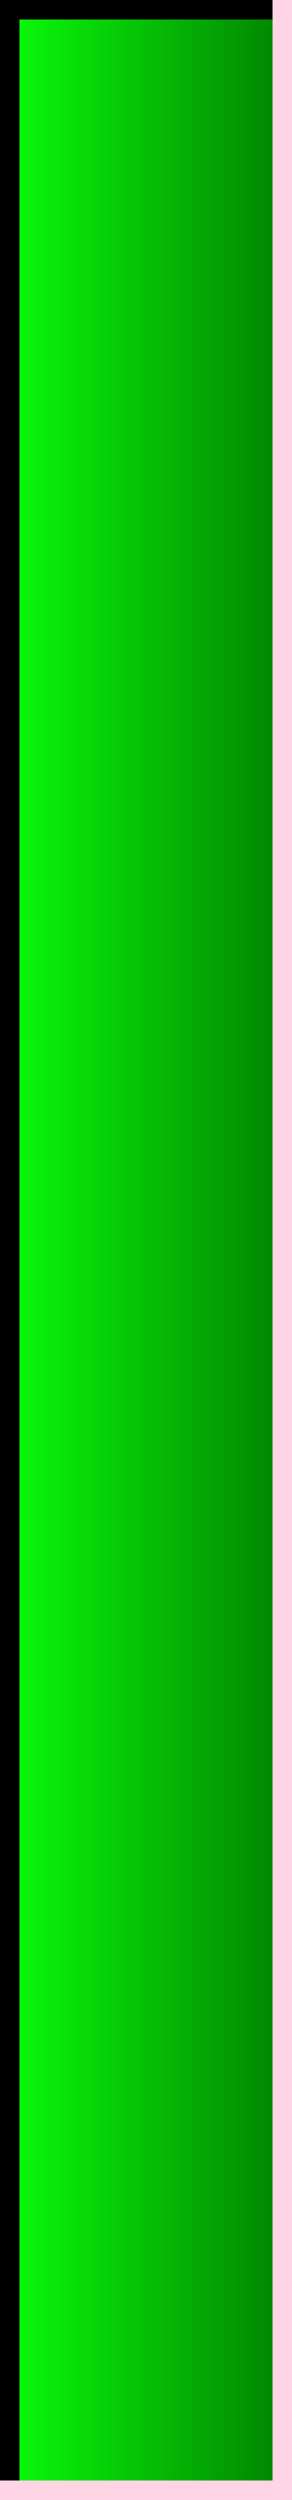
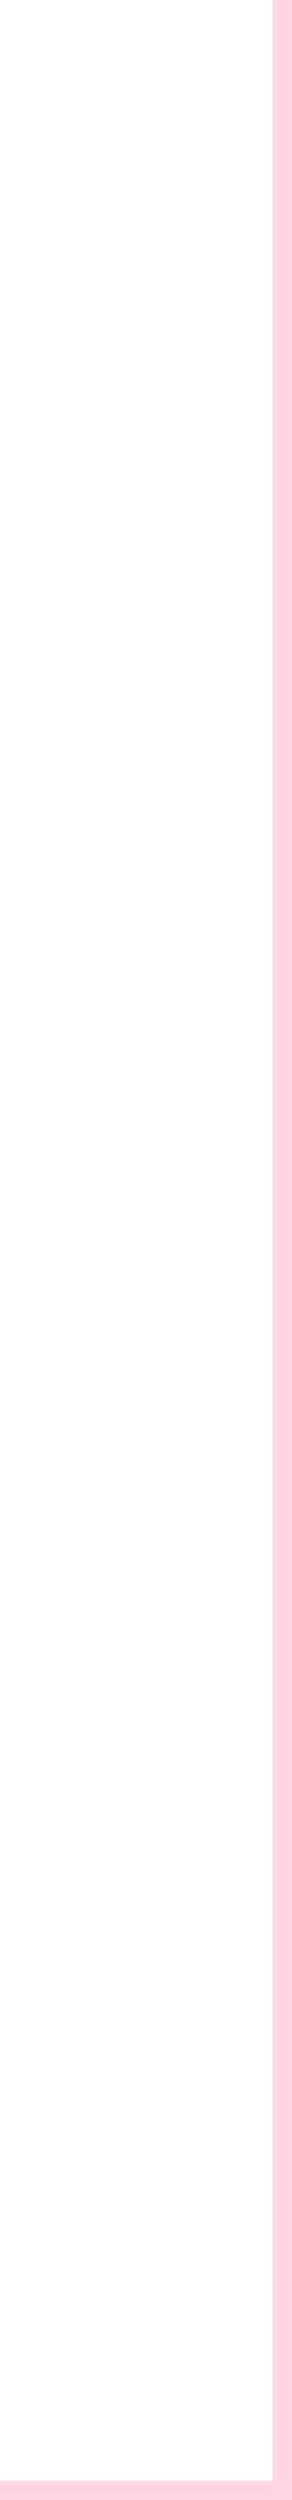
<svg xmlns="http://www.w3.org/2000/svg" xmlns:ns1="http://www.inkscape.org/namespaces/inkscape" xmlns:ns2="http://sodipodi.sourceforge.net/DTD/sodipodi-0.dtd" xmlns:xlink="http://www.w3.org/1999/xlink" id="svg2" version="1.1" ns1:version="0.47pre4 r22446" width="15" height="128" ns2:docname="ymeter_green.svg">
  <defs id="defs6">
    <linearGradient id="linearGradient3601">
      <stop style="stop-color:#008000;stop-opacity:1;" offset="0" id="stop3603" />
      <stop style="stop-color:#0bff0b;stop-opacity:1;" offset="1" id="stop3605" />
    </linearGradient>
    <ns1:perspective ns2:type="inkscape:persp3d" ns1:vp_x="0 : 0.5 : 1" ns1:vp_y="0 : 1000 : 0" ns1:vp_z="1 : 0.5 : 1" ns1:persp3d-origin="0.5 : 0.33333333 : 1" id="perspective10" />
    <linearGradient ns1:collect="always" xlink:href="#linearGradient3601" id="linearGradient3607" x1="-72.678" y1="57.492" x2="-57.678" y2="57.492" gradientUnits="userSpaceOnUse" gradientTransform="translate(57.678,6.508)" />
  </defs>
  <ns2:namedview pagecolor="#ffffff" bordercolor="#70002d" borderopacity="1" objecttolerance="10" gridtolerance="10" guidetolerance="10" ns1:pageopacity="0" ns1:pageshadow="2" ns1:window-width="1280" ns1:window-height="750" id="namedview4" showgrid="false" showguides="true" ns1:guide-bbox="true" ns1:zoom="1.84375" ns1:cx="-96.364407" ns1:cy="64" ns1:window-x="0" ns1:window-y="25" ns1:window-maximized="1" ns1:current-layer="svg2" />
-   <rect style="fill:url(#linearGradient3607);fill-opacity:1;stroke:none" id="rect2818" width="15" height="128" x="-15" y="0" transform="scale(-1,1)" />
  <g id="g3609">
-     <path id="rect3594" d="M 0,0 0,1 0,128 1,128 1,1 15,1 15,0 1,0 0,0 z" style="fill:#000000;fill-opacity:1;stroke:none" />
    <path style="fill:#ffd5e5;fill-opacity:1;stroke:none" d="M 15,128 15,127 15,2.0338985e-7 l -1,0 L 14,127 -1.6949144e-8,127 l 0,1 L 14,128 l 1,0 z" id="path3599" />
  </g>
</svg>